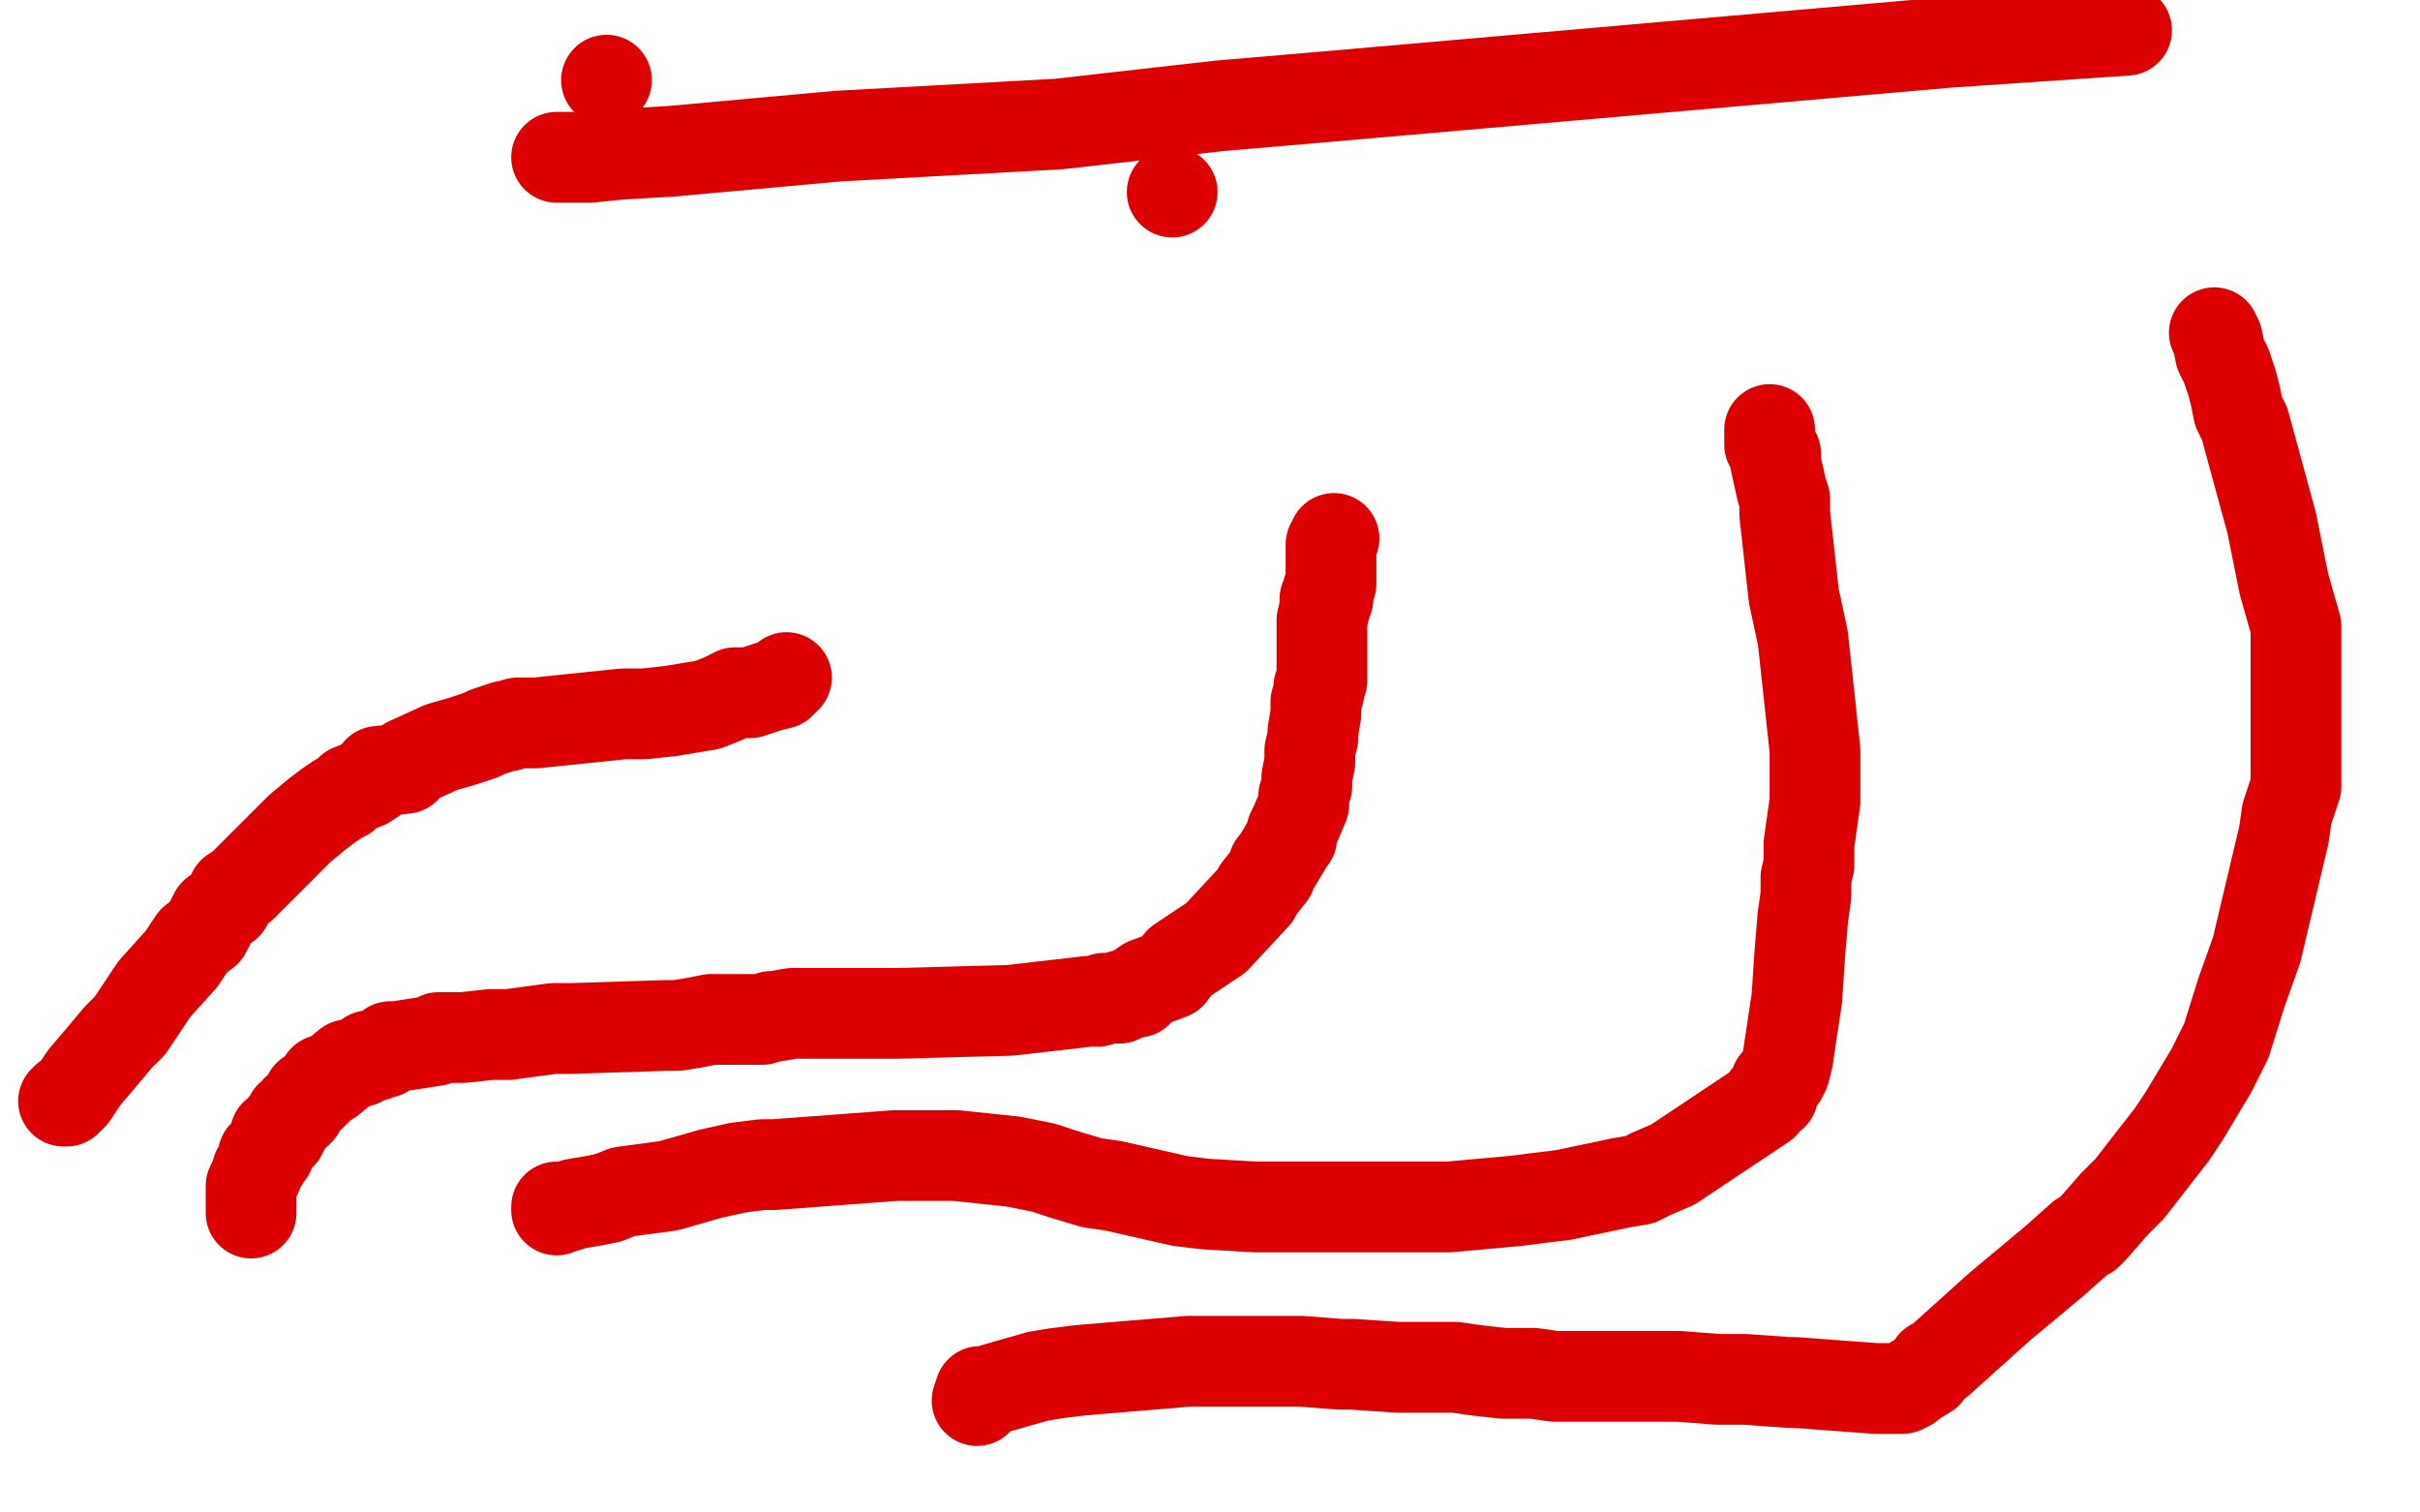
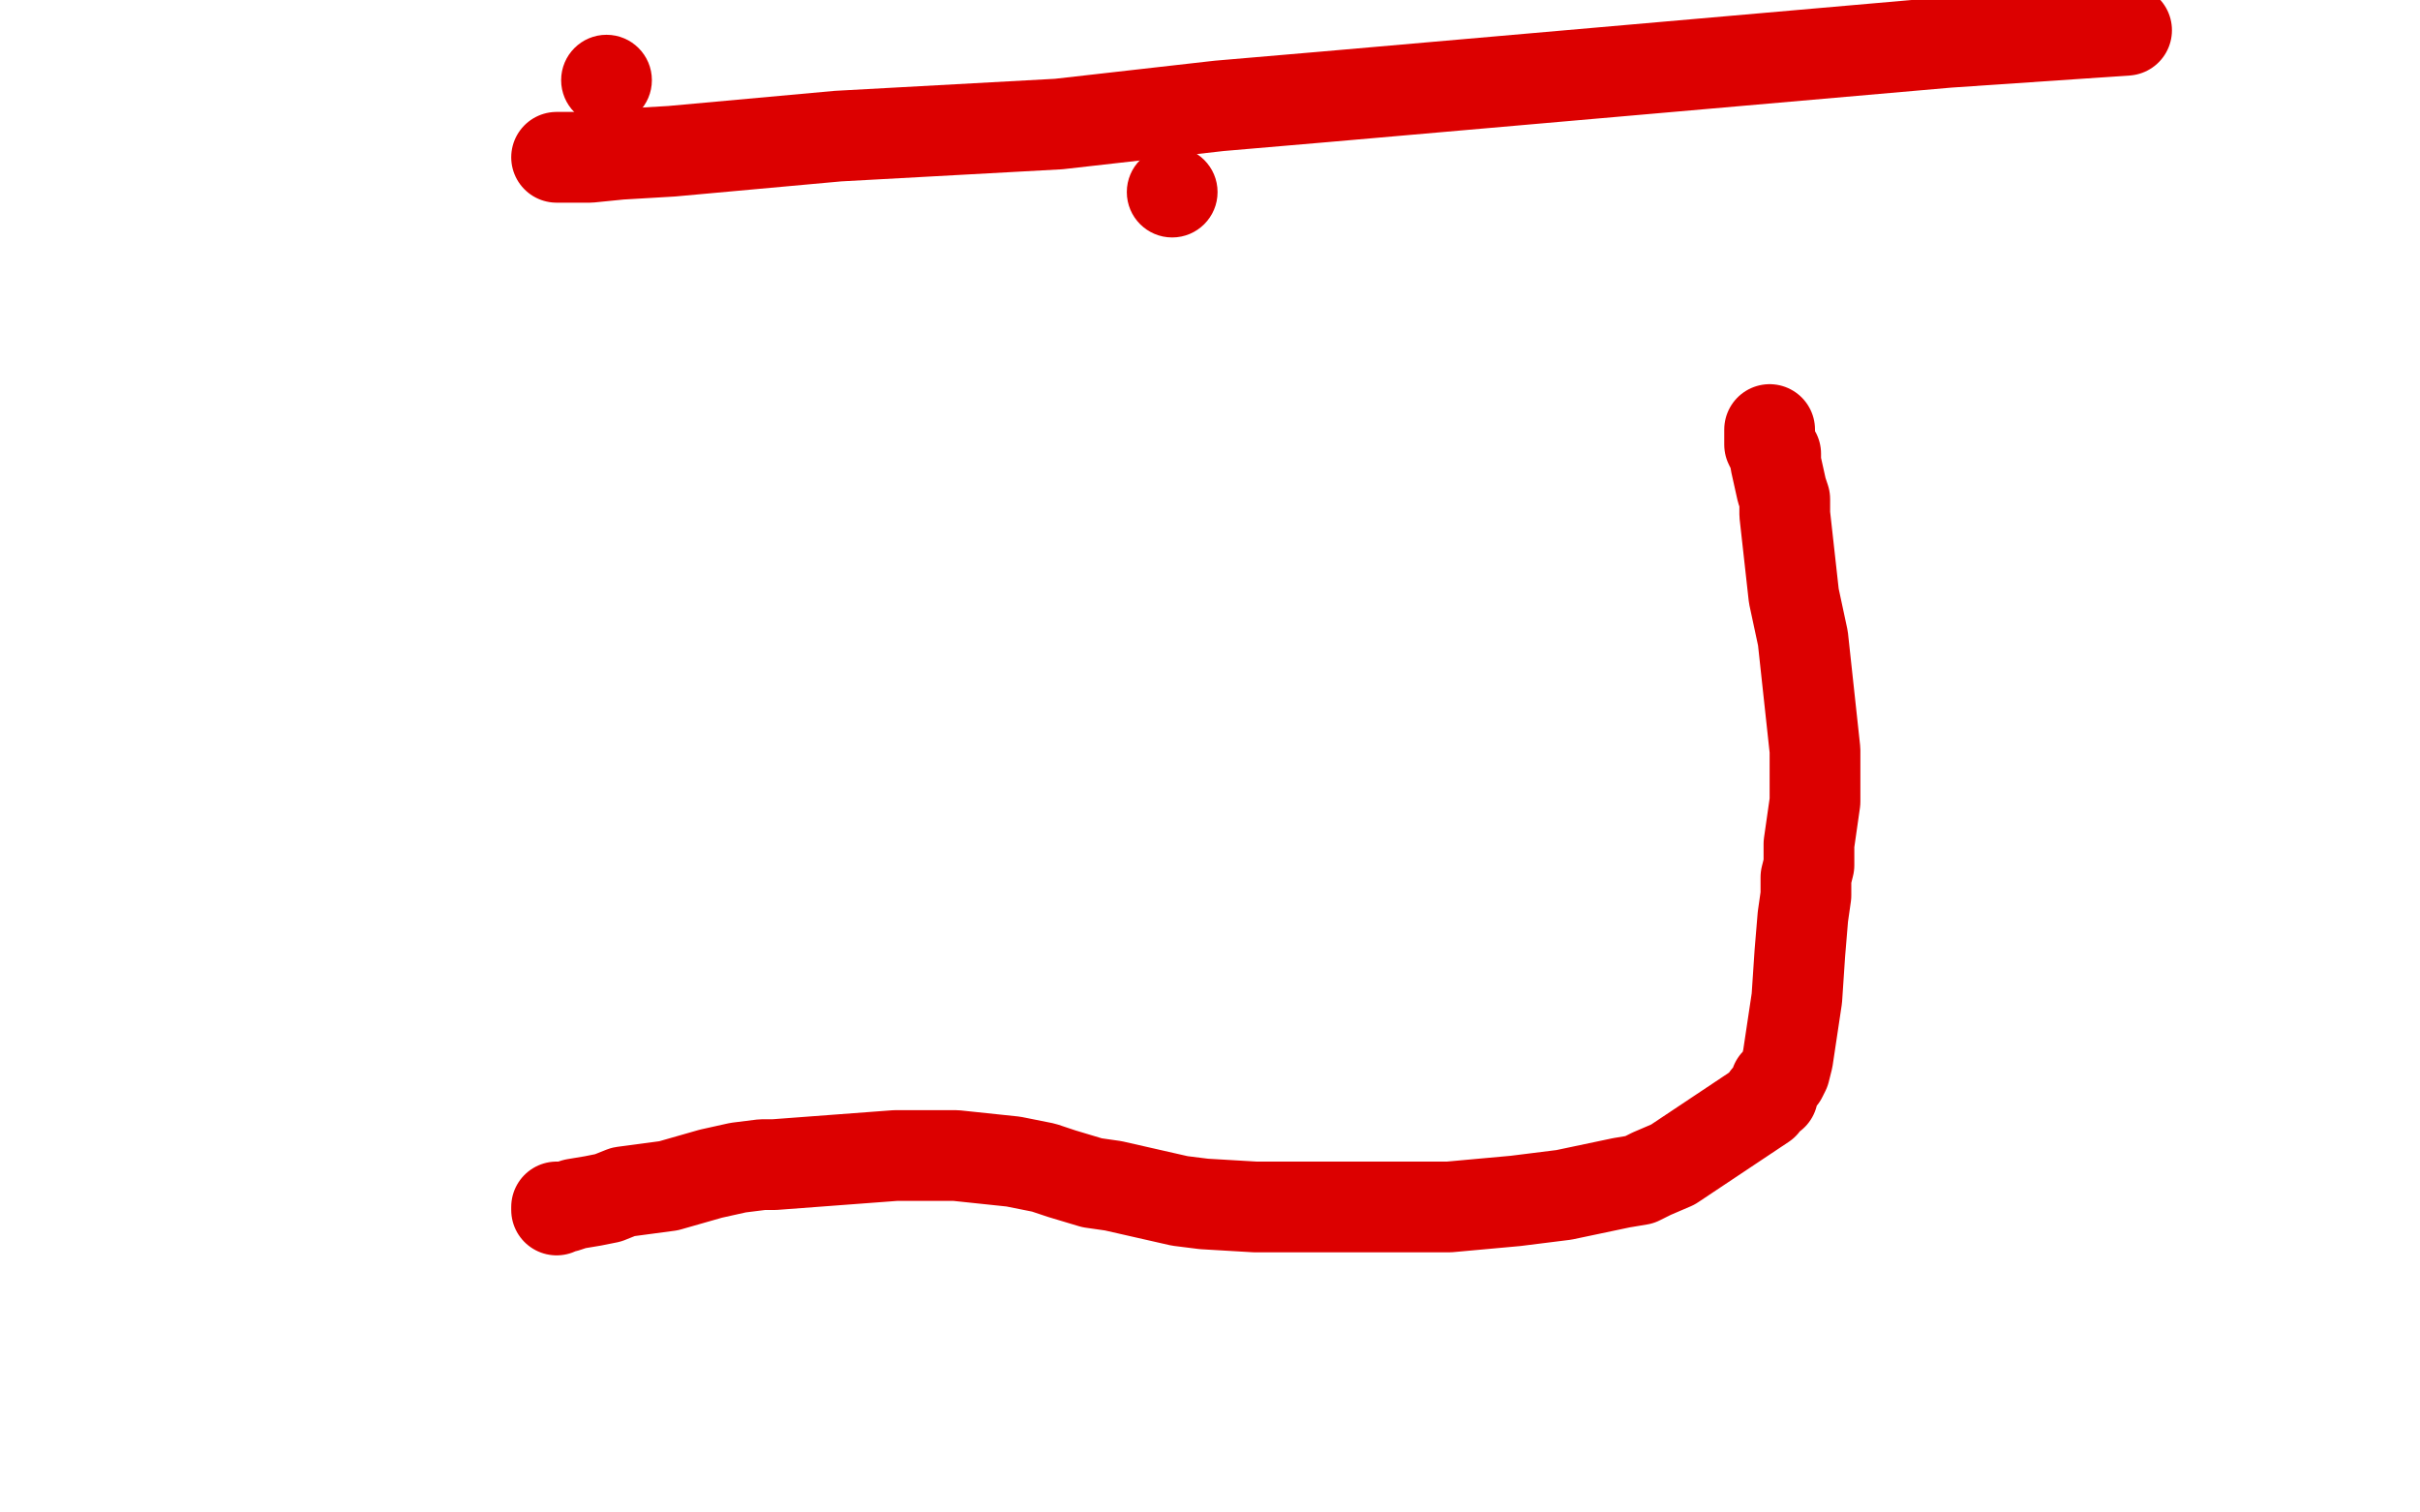
<svg xmlns="http://www.w3.org/2000/svg" width="800" height="500" version="1.1" style="stroke-antialiasing: false">
  <desc>This SVG has been created on https://colorillo.com/</desc>
-   <rect x="0" y="0" width="800" height="500" style="fill: rgb(255,255,255); stroke-width:0" />
-   <polyline points="21,364 22,364 22,364 22,363 22,363 23,363 23,363 24,362 24,362 28,356 28,356 34,349 34,349 39,343 39,343 43,339 43,339 51,327 51,327 60,317 60,317 64,311 64,311 68,308 68,308 71,302 71,302 75,299 77,295 80,293 90,283 98,275 99,274 105,269 109,266 112,264 114,263 116,261 121,259 124,257 125,255 134,254 135,252 146,247 153,245 159,243 161,242 167,240 168,240 171,239 177,239 206,236 210,236 213,236 222,235 228,234 234,233 239,231 243,229 245,229 248,229 251,228 254,227 258,226 260,224" style="fill: none; stroke: #dc0000; stroke-width: 30; stroke-linejoin: round; stroke-linecap: round; stroke-antialiasing: false; stroke-antialias: 0; opacity: 1.0" />
-   <polyline points="83,401 83,399 83,399 83,398 83,398 83,397 83,397 83,394 83,394 83,392 83,392 85,388 85,388 85,387 85,387 87,384 87,384 87,383 87,383 87,382 87,382 89,381 89,381 91,375 91,375 93,375 93,375 94,373 94,373 94,372 94,372 95,371 96,369 98,368 98,367 99,367 100,365 101,364 102,362 103,362 106,359 107,357 109,357 115,352 119,351 122,349 124,349 126,348 127,348 129,346 131,346 144,344 145,343 148,343 153,343 162,342 168,342 183,340 189,340 220,339 224,339 230,338 235,337 242,337 244,337 252,337 255,336 256,336 262,335 273,335 276,335 277,335 281,335 287,335 291,335 297,335 334,334 360,331 363,331 365,330 368,330 370,330 371,329 376,328 376,327 379,325 387,322 390,318 402,310 415,296 416,294 420,289 421,286 422,285 425,280 426,278 427,277 427,275 428,273 431,266 431,263 432,260 432,259 432,257 433,252 433,248 434,244 434,243 434,242 435,236 435,235 435,234 435,232 436,229 436,227 437,225 437,218 437,216 437,215 437,214 437,212 437,210 437,206 437,205 438,201 438,200 438,198 439,198 439,195 440,193 440,192 440,189 440,187 440,186 440,184 440,183 440,181 440,180 441,178" style="fill: none; stroke: #dc0000; stroke-width: 30; stroke-linejoin: round; stroke-linecap: round; stroke-antialiasing: false; stroke-antialias: 0; opacity: 1.0" />
  <polyline points="184,400 184,399 184,399 187,399 187,399 190,398 190,398 196,397 196,397 201,396 201,396 206,394 206,394 221,392 221,392 235,388 235,388 244,386 244,386 252,385 252,385 256,385 256,385 296,382 296,382 311,382 311,382 316,382 316,382 335,384 335,384 345,386 345,386 351,388 361,391 368,392 390,397 398,398 415,399 426,399 451,399 479,399 490,398 501,397 517,395 536,391 542,390 546,388 553,385 583,365 584,363 586,362 587,358 589,356 590,354 591,350 594,330 595,315 596,303 597,296 597,290 598,286 598,279 599,272 600,265 600,248 596,211 593,197 590,170 590,165 589,162 587,153 587,152 587,150 586,149 585,147 585,144 585,143 585,142" style="fill: none; stroke: #dc0000; stroke-width: 30; stroke-linejoin: round; stroke-linecap: round; stroke-antialiasing: false; stroke-antialias: 0; opacity: 1.0" />
-   <polyline points="323,463 324,460 324,460 326,460 326,460 329,459 329,459 343,455 343,455 349,454 349,454 357,453 357,453 393,450 393,450 400,450 400,450 430,450 430,450 443,451 443,451 447,451 447,451 462,452 462,452 481,452 481,452 488,453 497,454 507,454 514,455 524,455 528,455 535,455 555,455 568,456 577,456 591,457 593,457 620,459 626,459 629,459 631,458 632,457 637,454 639,451 641,450 651,441 661,432 679,417 688,409 690,408 692,406 699,398 704,393 718,375 722,369 731,354 734,348 736,344 741,328 746,314 755,276 756,269 759,260 759,253 759,214 759,207 757,200 755,193 751,173 745,151 742,140 740,136 739,131 738,127 736,121 734,117 733,112 732,110" style="fill: none; stroke: #dc0000; stroke-width: 30; stroke-linejoin: round; stroke-linecap: round; stroke-antialiasing: false; stroke-antialias: 0; opacity: 1.0" />
  <polyline points="184,52 185,52 185,52 186,52 186,52 189,52 189,52 195,52 195,52 205,51 205,51 222,50 222,50 277,45 277,45 350,41 350,41 403,35 403,35 438,32 438,32 644,14 644,14 703,10 703,10" style="fill: none; stroke: #dc0000; stroke-width: 30; stroke-linejoin: round; stroke-linecap: round; stroke-antialiasing: false; stroke-antialias: 0; opacity: 1.0" />
  <circle cx="387.5" cy="63.5" r="15" style="fill: #dc0000; stroke-antialiasing: false; stroke-antialias: 0; opacity: 1.0" />
  <circle cx="200.5" cy="26.5" r="15" style="fill: #dc0000; stroke-antialiasing: false; stroke-antialias: 0; opacity: 1.0" />
</svg>